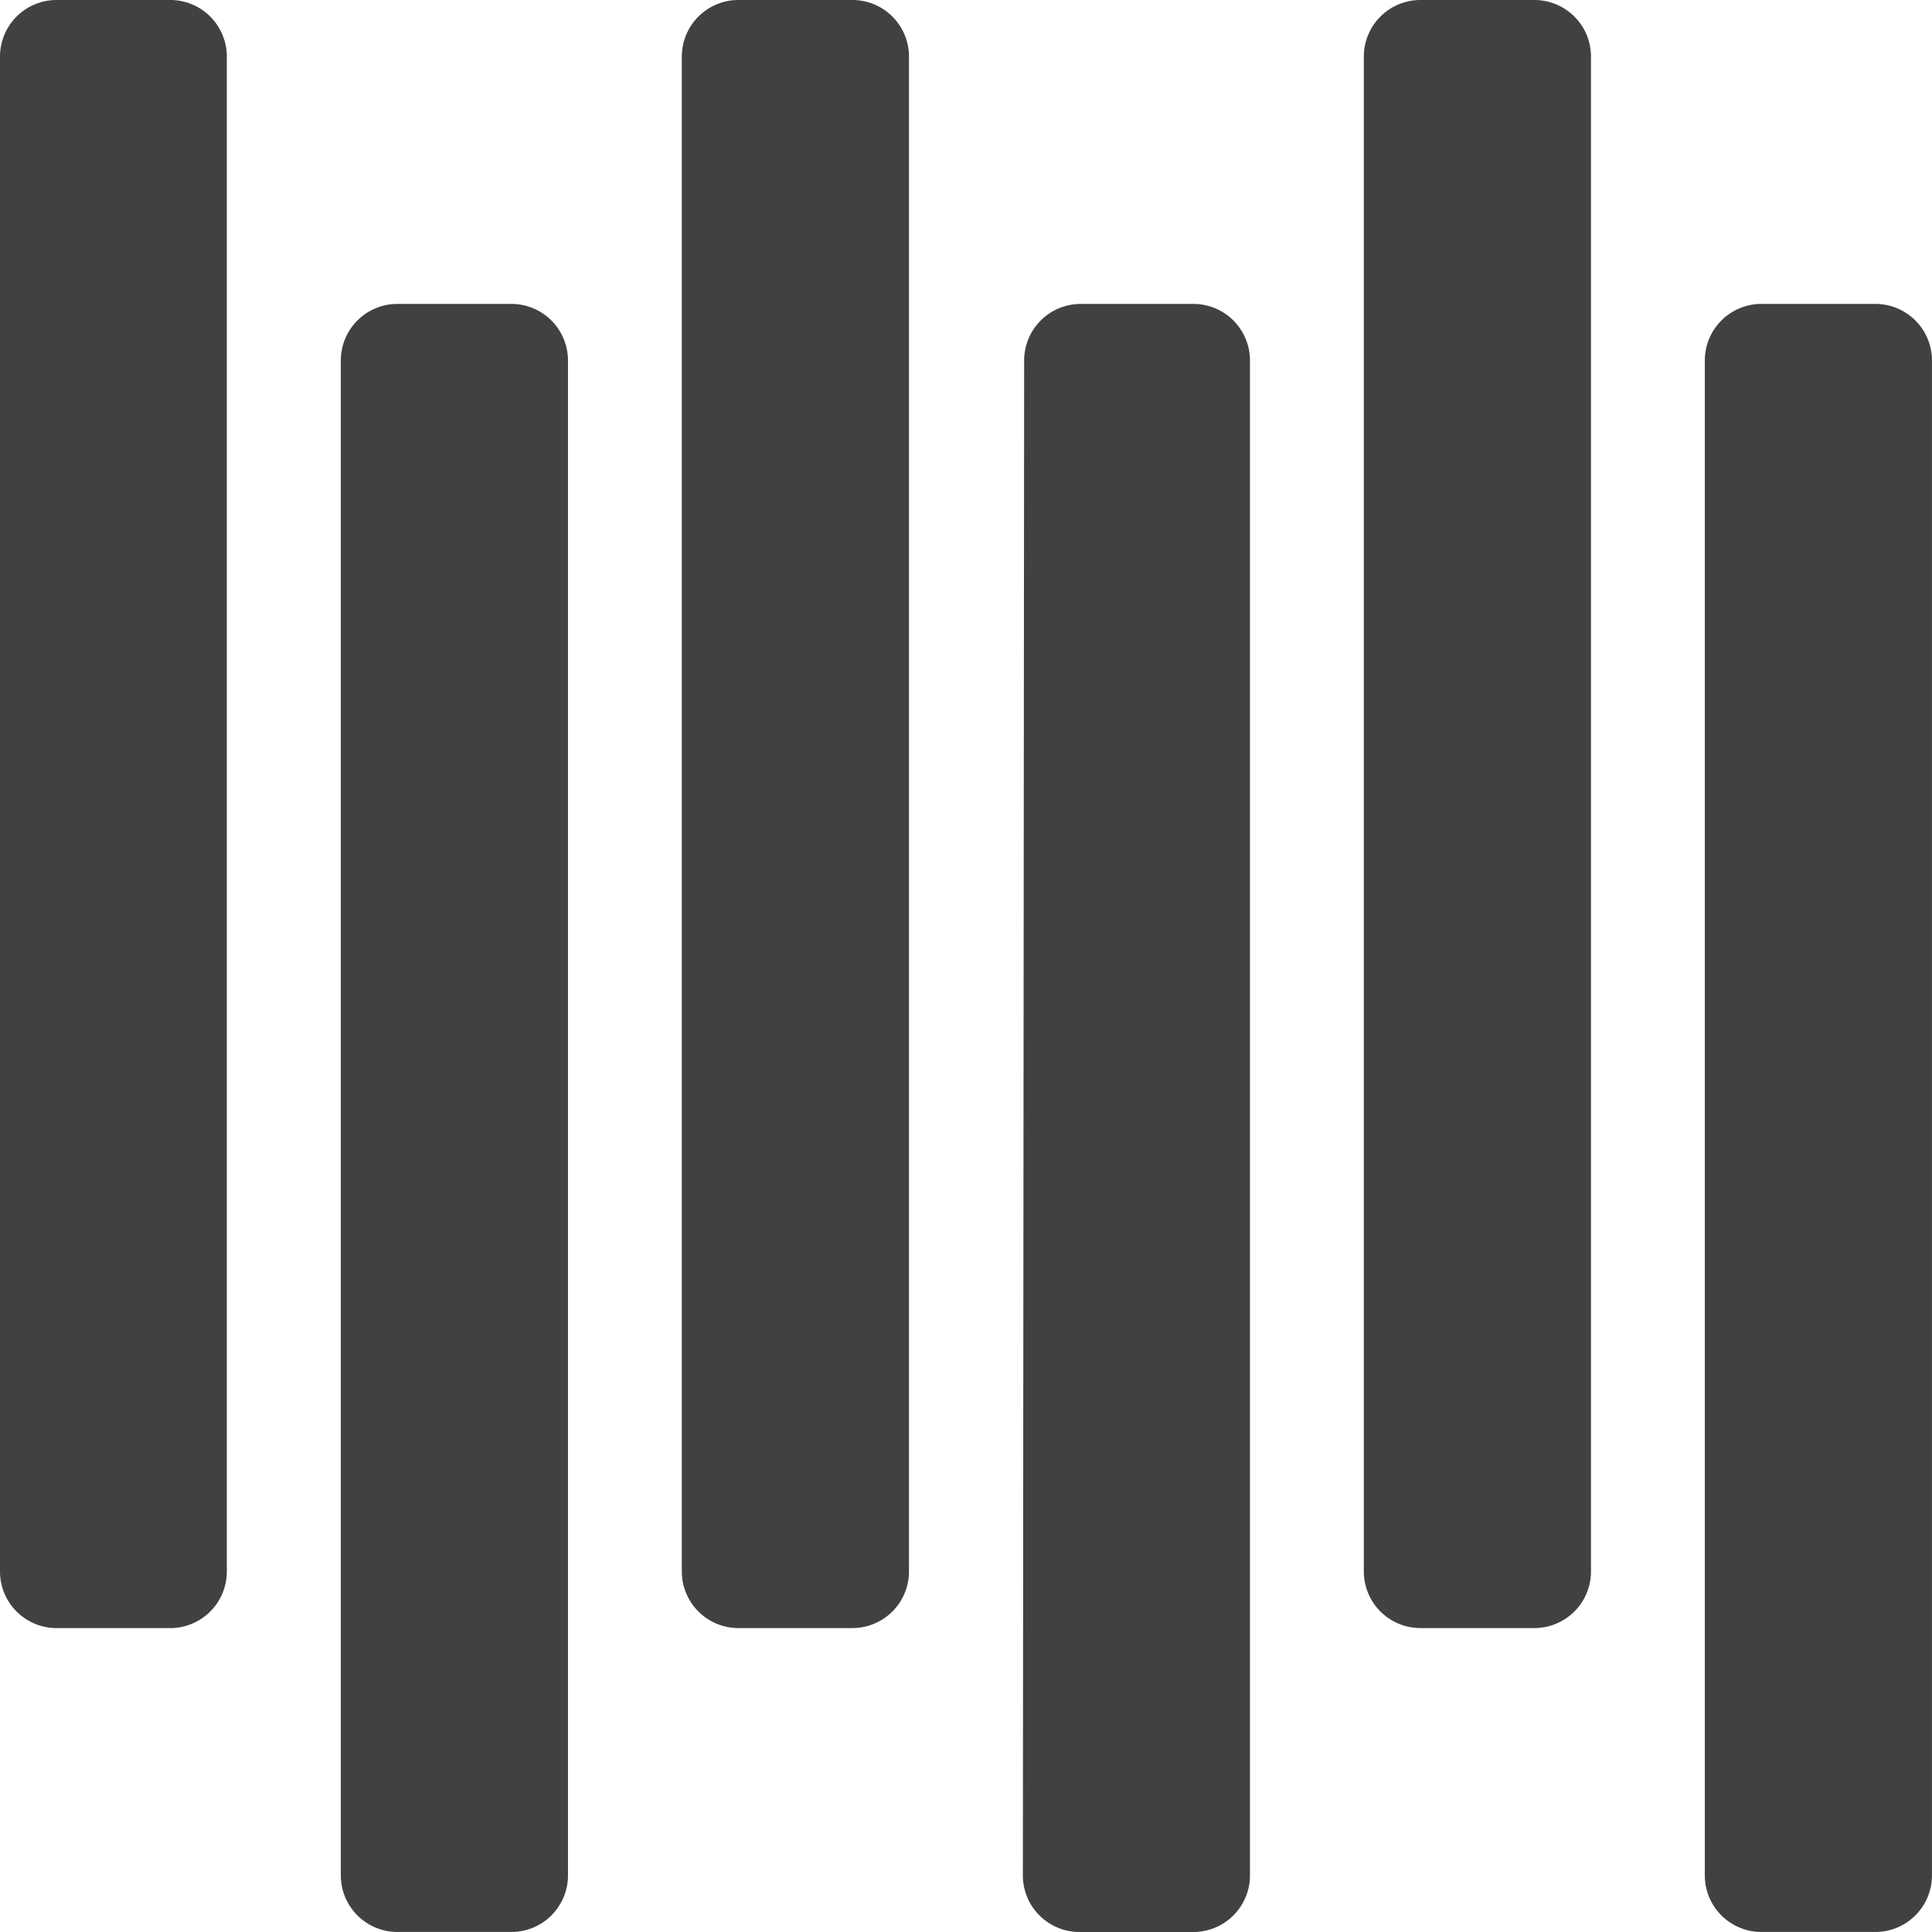
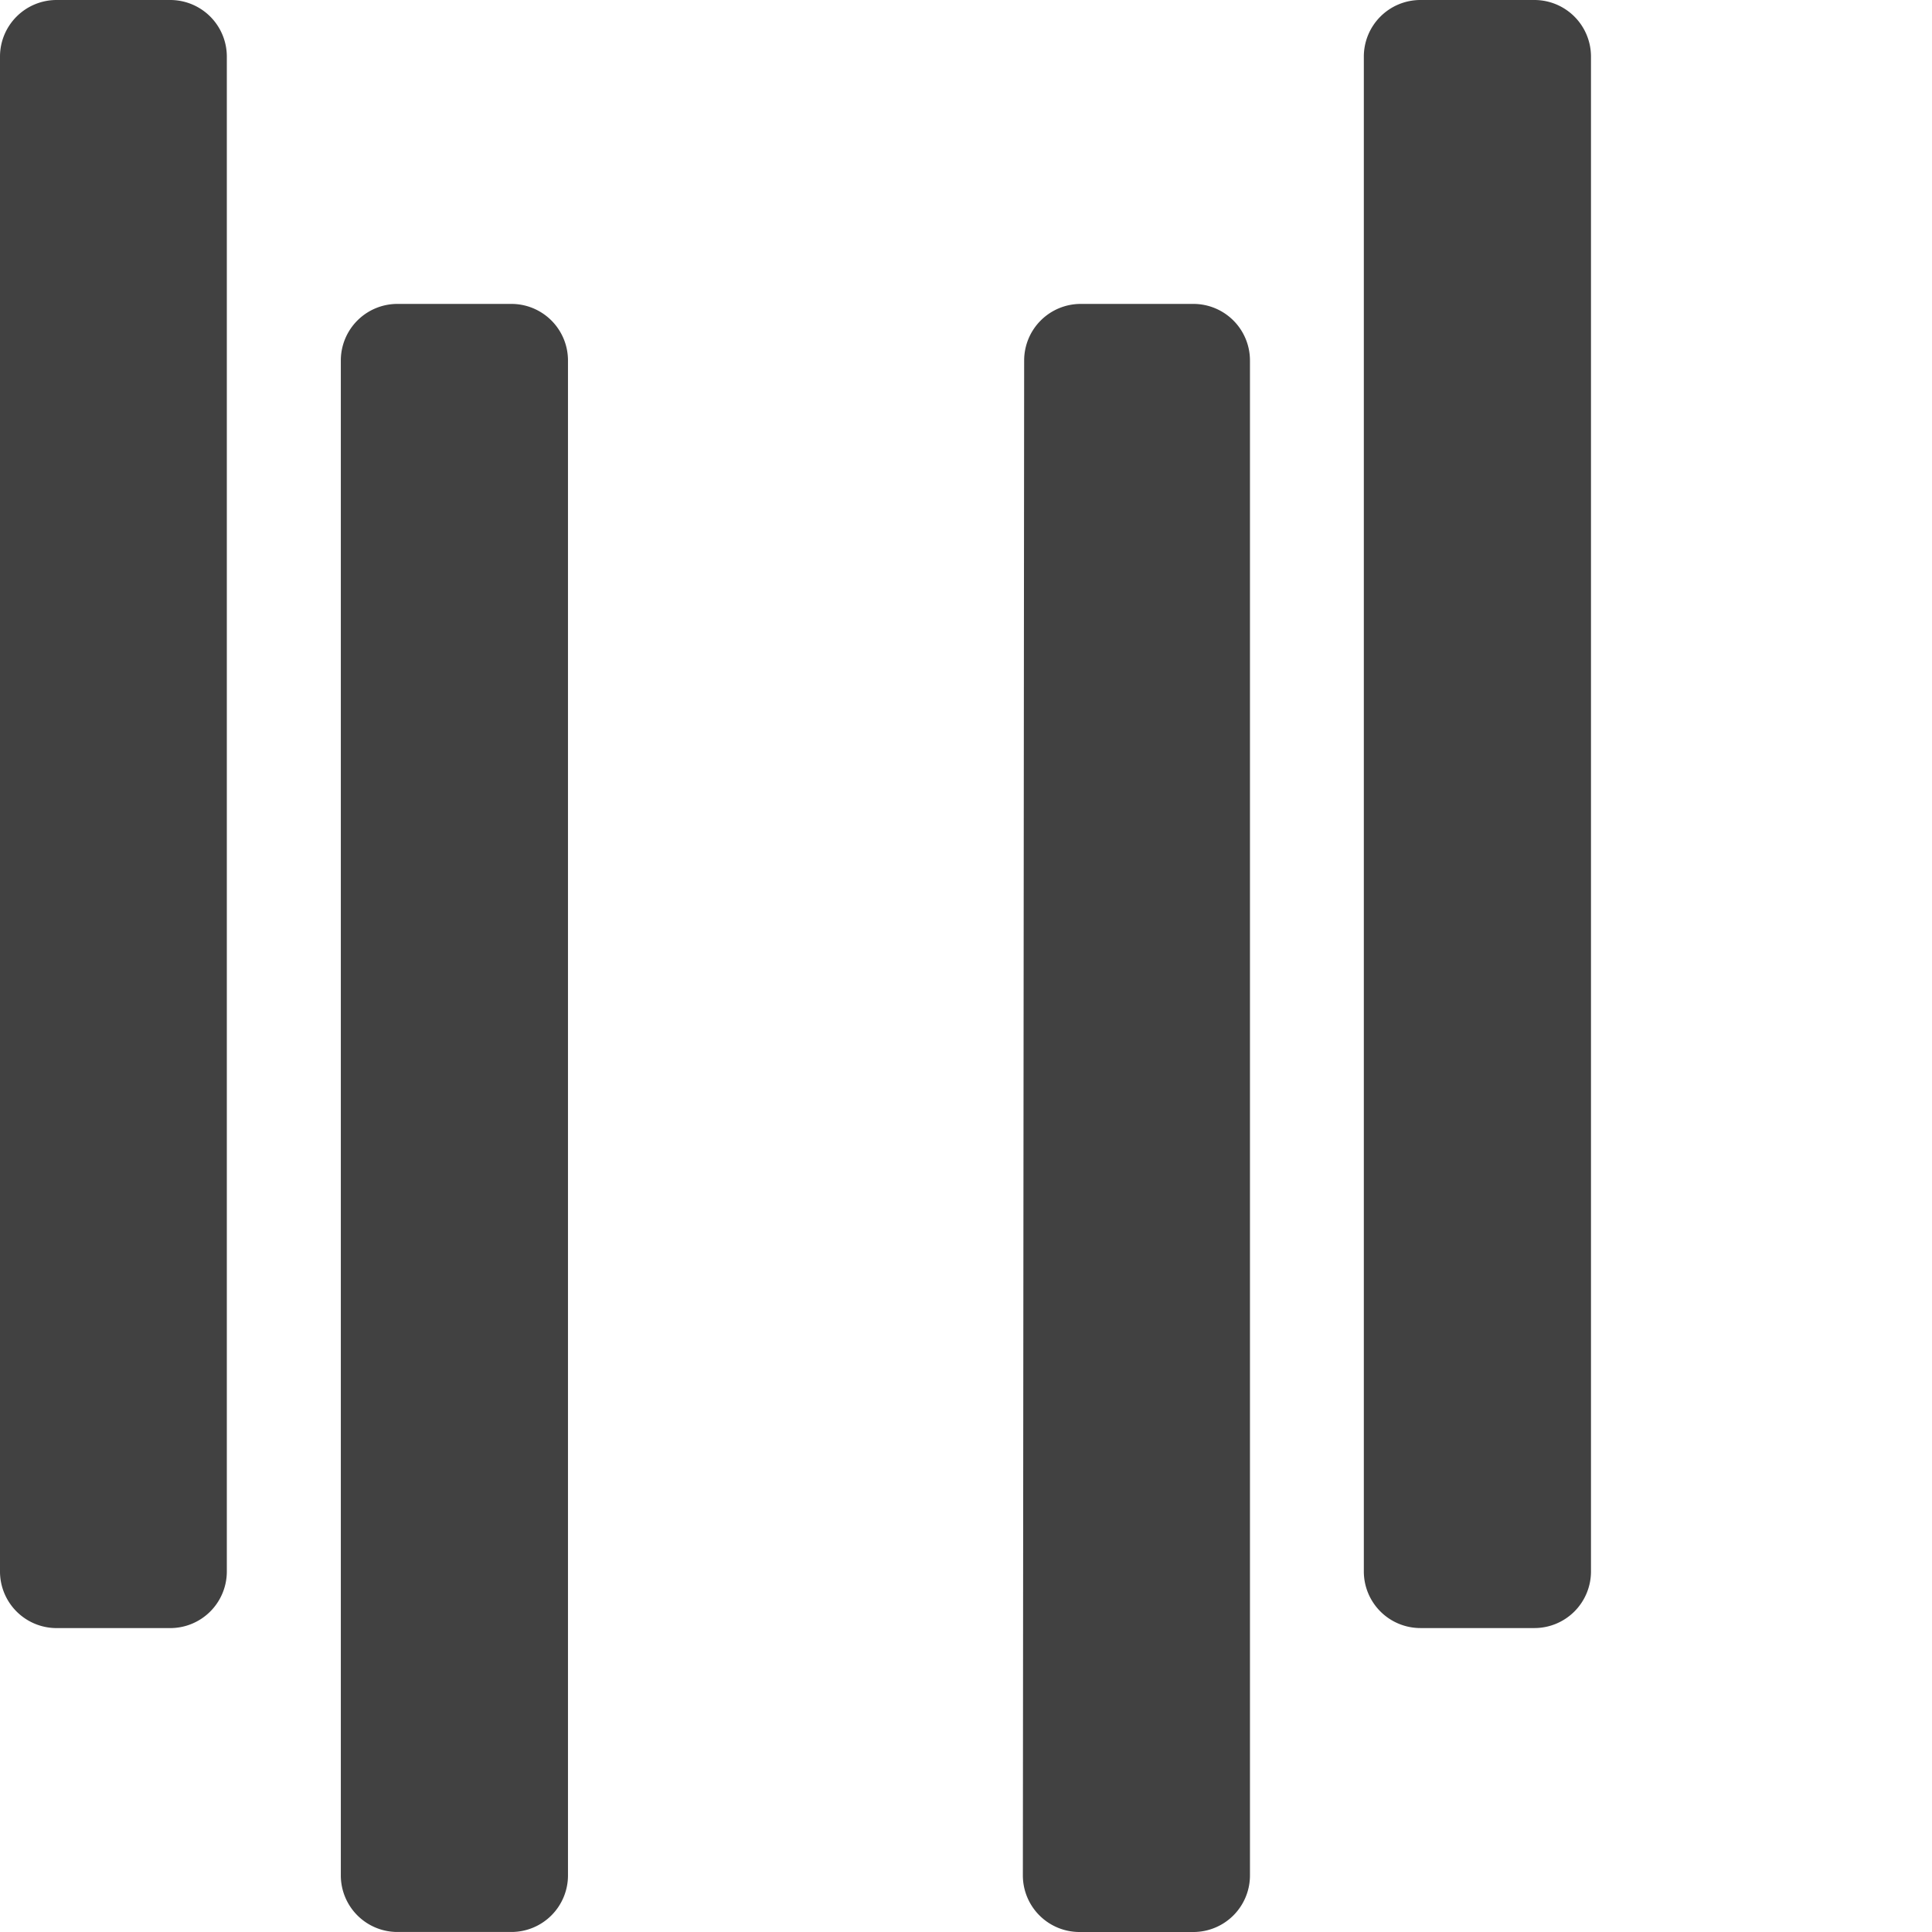
<svg xmlns="http://www.w3.org/2000/svg" id="parquet" width="70.5" height="70.5" viewBox="0 0 70.5 70.5">
-   <path id="Path_11" data-name="Path 11" d="M451.794,82.608v55.279a2.065,2.065,0,0,0,2.065,2.065h4.159a2.066,2.066,0,0,0,2.065-2.065V82.608a2.066,2.066,0,0,0-2.065-2.065h-4.159A2.065,2.065,0,0,0,451.794,82.608Z" transform="translate(-389.584 -69.453)" fill="#414141" />
  <path id="Path_12" data-name="Path 12" d="M361.426,2.065V57.344a2.066,2.066,0,0,0,2.065,2.065h4.159a2.065,2.065,0,0,0,2.065-2.065V2.065A2.065,2.065,0,0,0,367.651,0h-4.159A2.066,2.066,0,0,0,361.426,2.065Z" transform="translate(-311.659)" fill="#414141" />
  <path id="Path_13" data-name="Path 13" d="M271.118,82.607l-.047,55.279a2.066,2.066,0,0,0,2.065,2.067h4.157a2.065,2.065,0,0,0,2.065-2.065V82.608a2.065,2.065,0,0,0-2.065-2.065h-4.111A2.065,2.065,0,0,0,271.118,82.607Z" transform="translate(-233.746 -69.453)" fill="#414141" />
  <path id="Path_14" data-name="Path 14" d="M90.322,82.608v55.279a2.065,2.065,0,0,0,2.065,2.065h4.159a2.065,2.065,0,0,0,2.065-2.065V82.608a2.065,2.065,0,0,0-2.065-2.065H92.387A2.065,2.065,0,0,0,90.322,82.608Z" transform="translate(-77.885 -69.453)" fill="#414141" />
-   <path id="Path_15" data-name="Path 15" d="M180.69,2.065V57.344a2.065,2.065,0,0,0,2.065,2.065h4.159a2.065,2.065,0,0,0,2.065-2.065V2.065A2.065,2.065,0,0,0,186.915,0h-4.159A2.065,2.065,0,0,0,180.69,2.065Z" transform="translate(-155.81)" fill="#414141" />
  <path id="Path_16" data-name="Path 16" d="M0,2.065V57.344A2.065,2.065,0,0,0,2.065,59.41H6.212a2.065,2.065,0,0,0,2.065-2.065V2.065A2.065,2.065,0,0,0,6.212,0H2.065A2.065,2.065,0,0,0,0,2.065Z" fill="#414141" />
</svg>